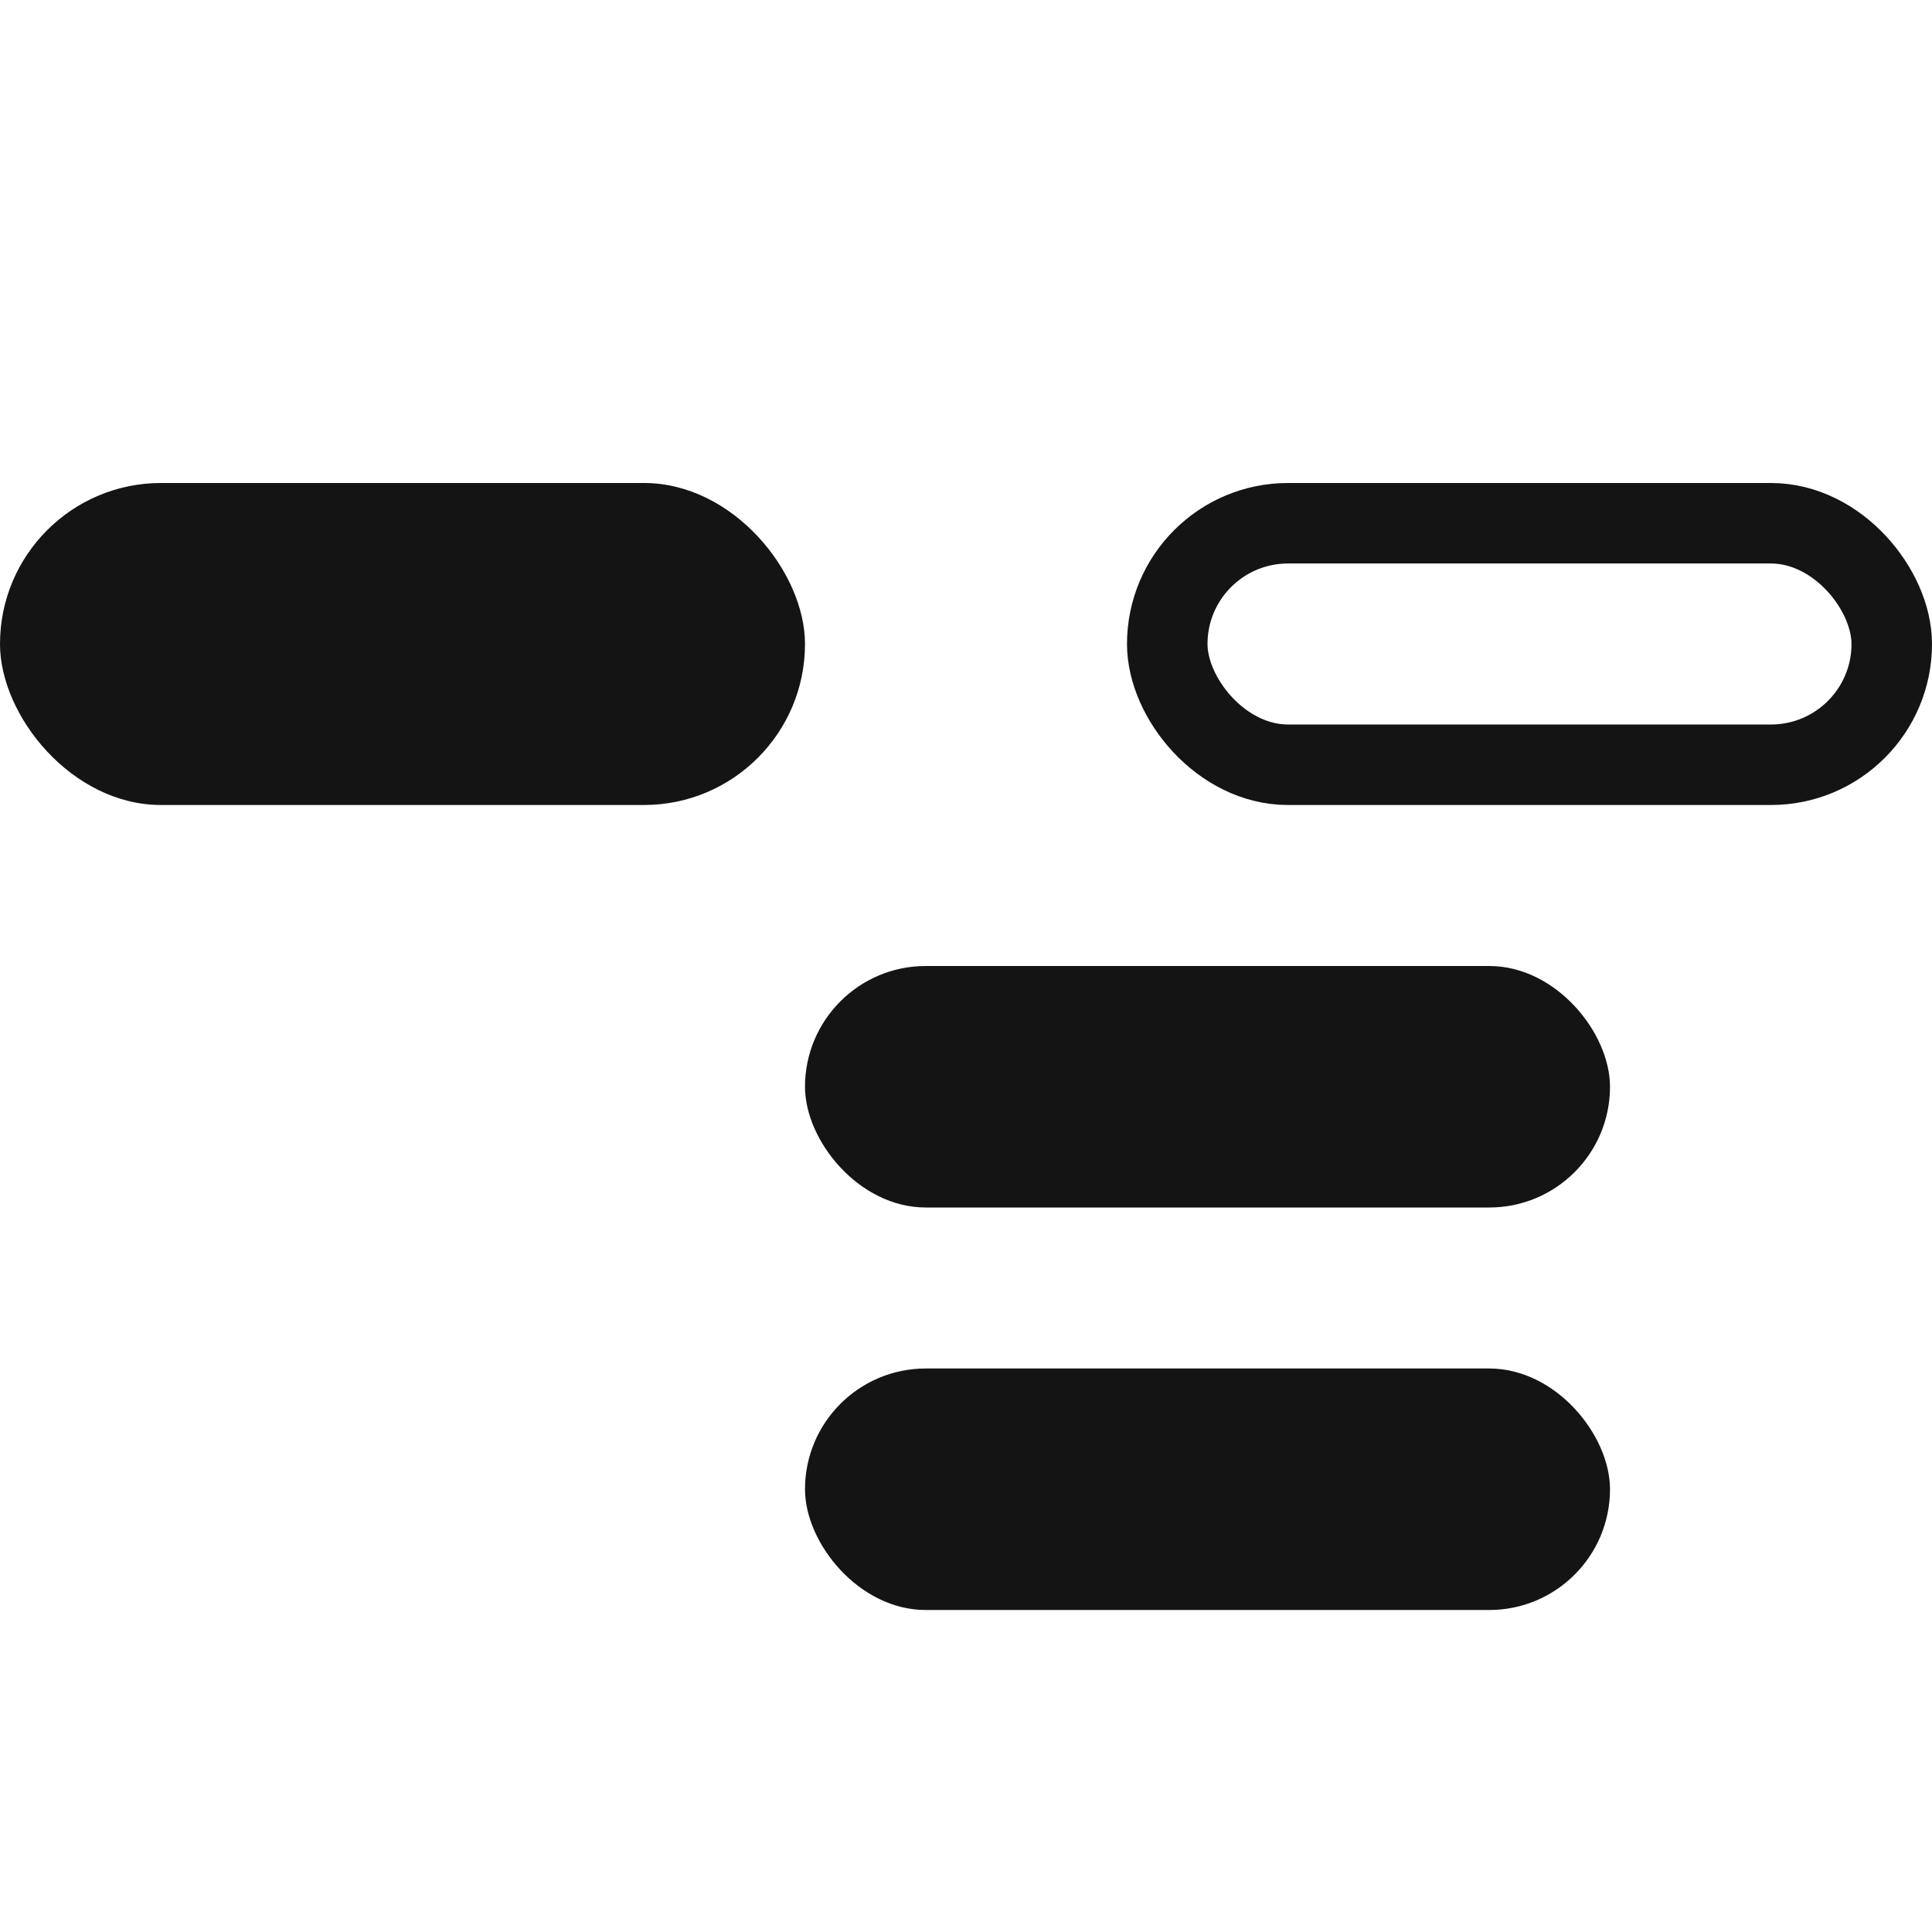
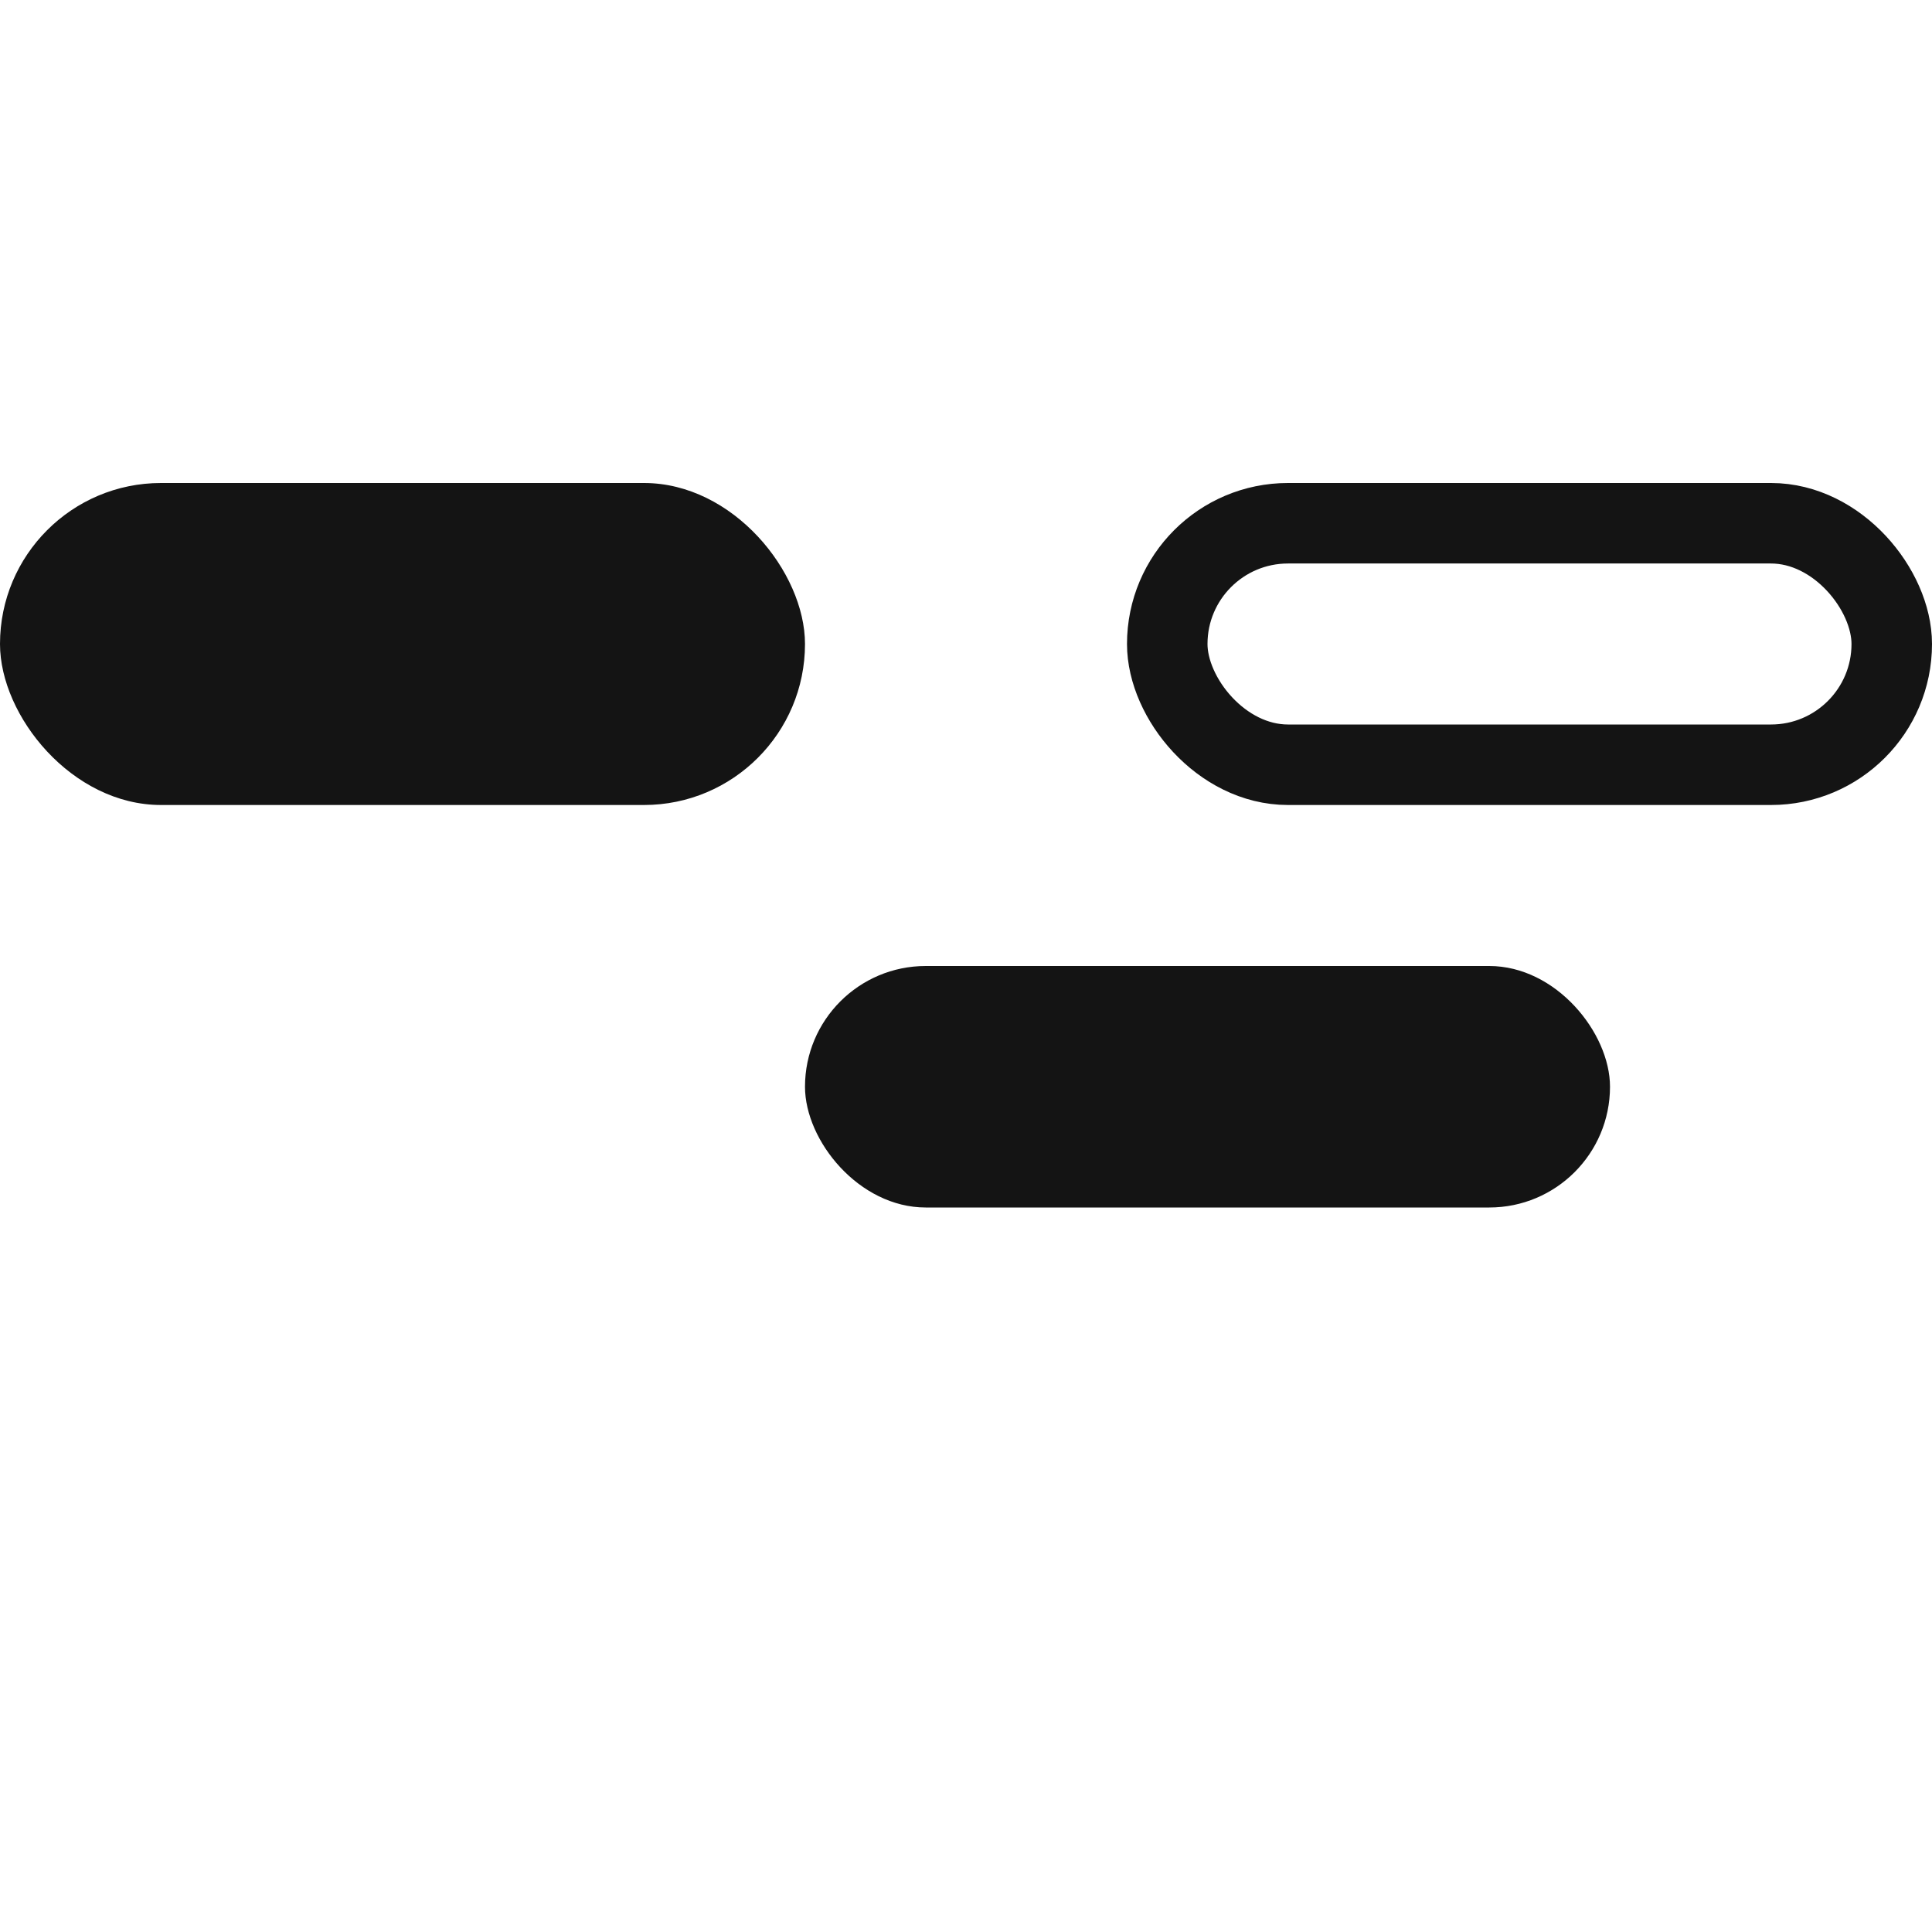
<svg xmlns="http://www.w3.org/2000/svg" width="24" height="24" viewBox="0 0 24 24" fill="none">
  <rect y="6" width="10" height="4" rx="2" fill="#141414" />
  <rect x="10" y="12" width="10" height="3" rx="1.5" fill="#141414" />
-   <rect x="10" y="17" width="10" height="3" rx="1.5" fill="#141414" />
  <rect x="14.5" y="6.5" width="9" height="3" rx="1.5" stroke="#141414" />
</svg>